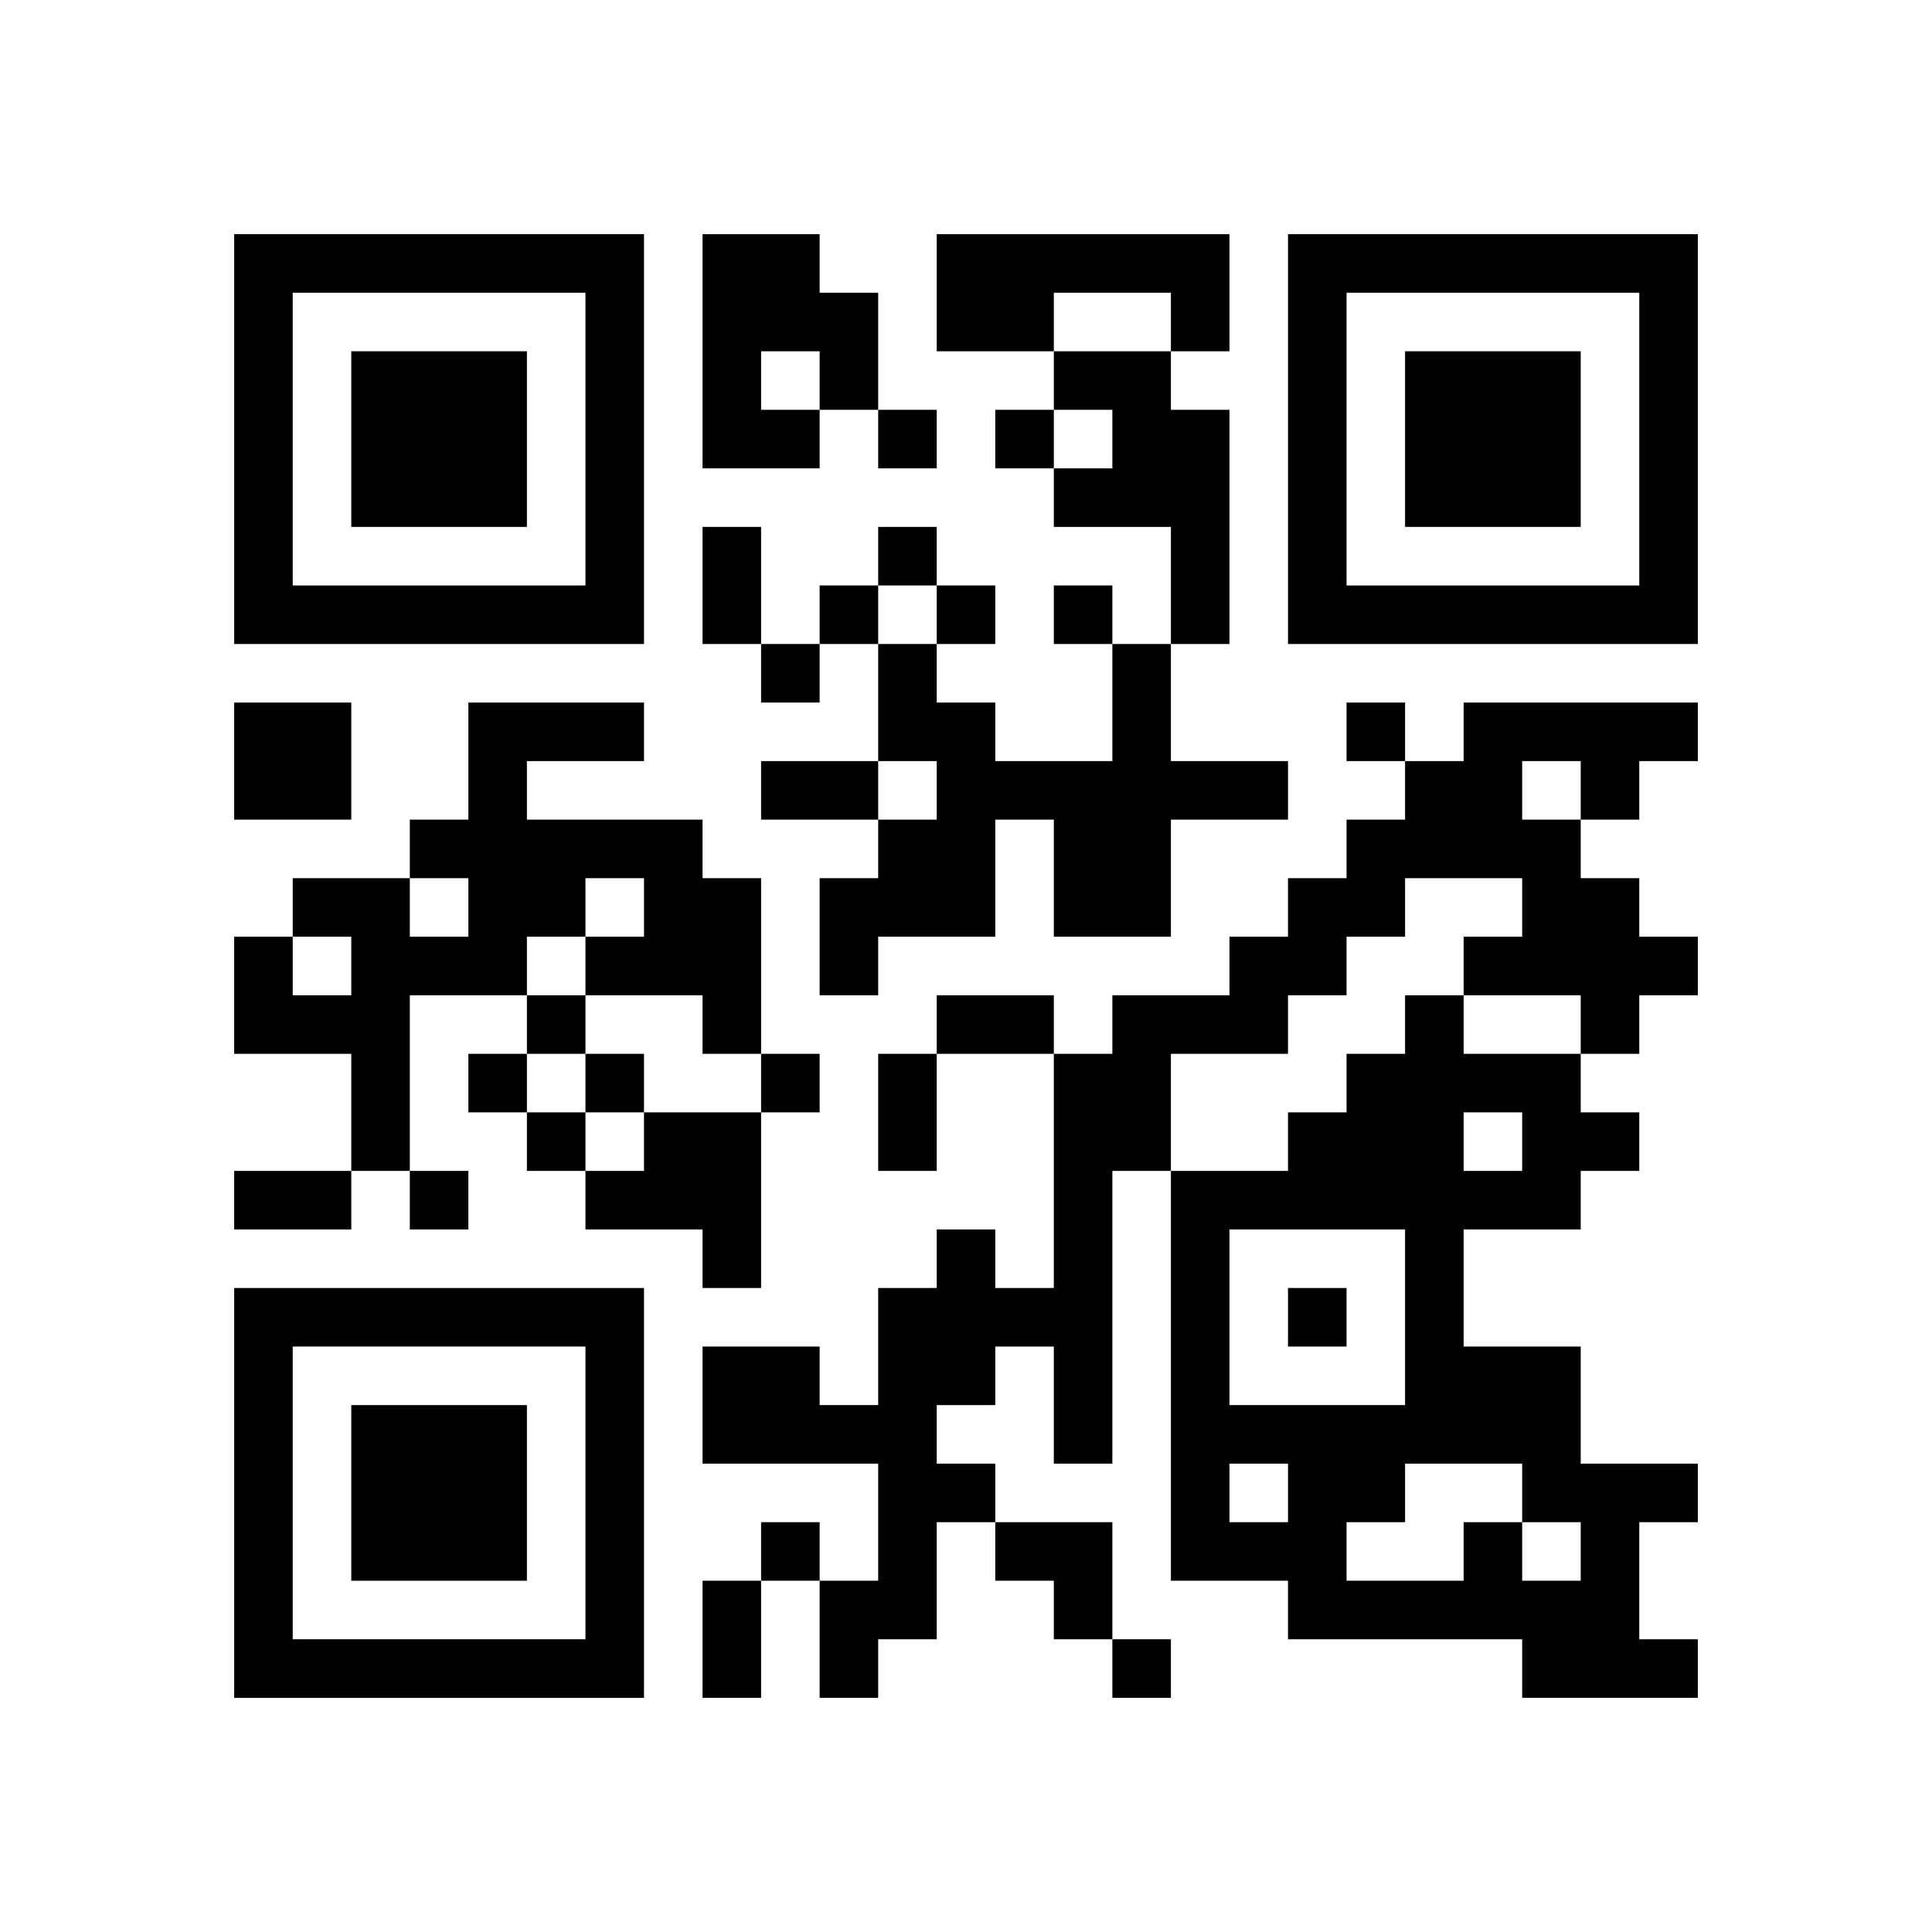
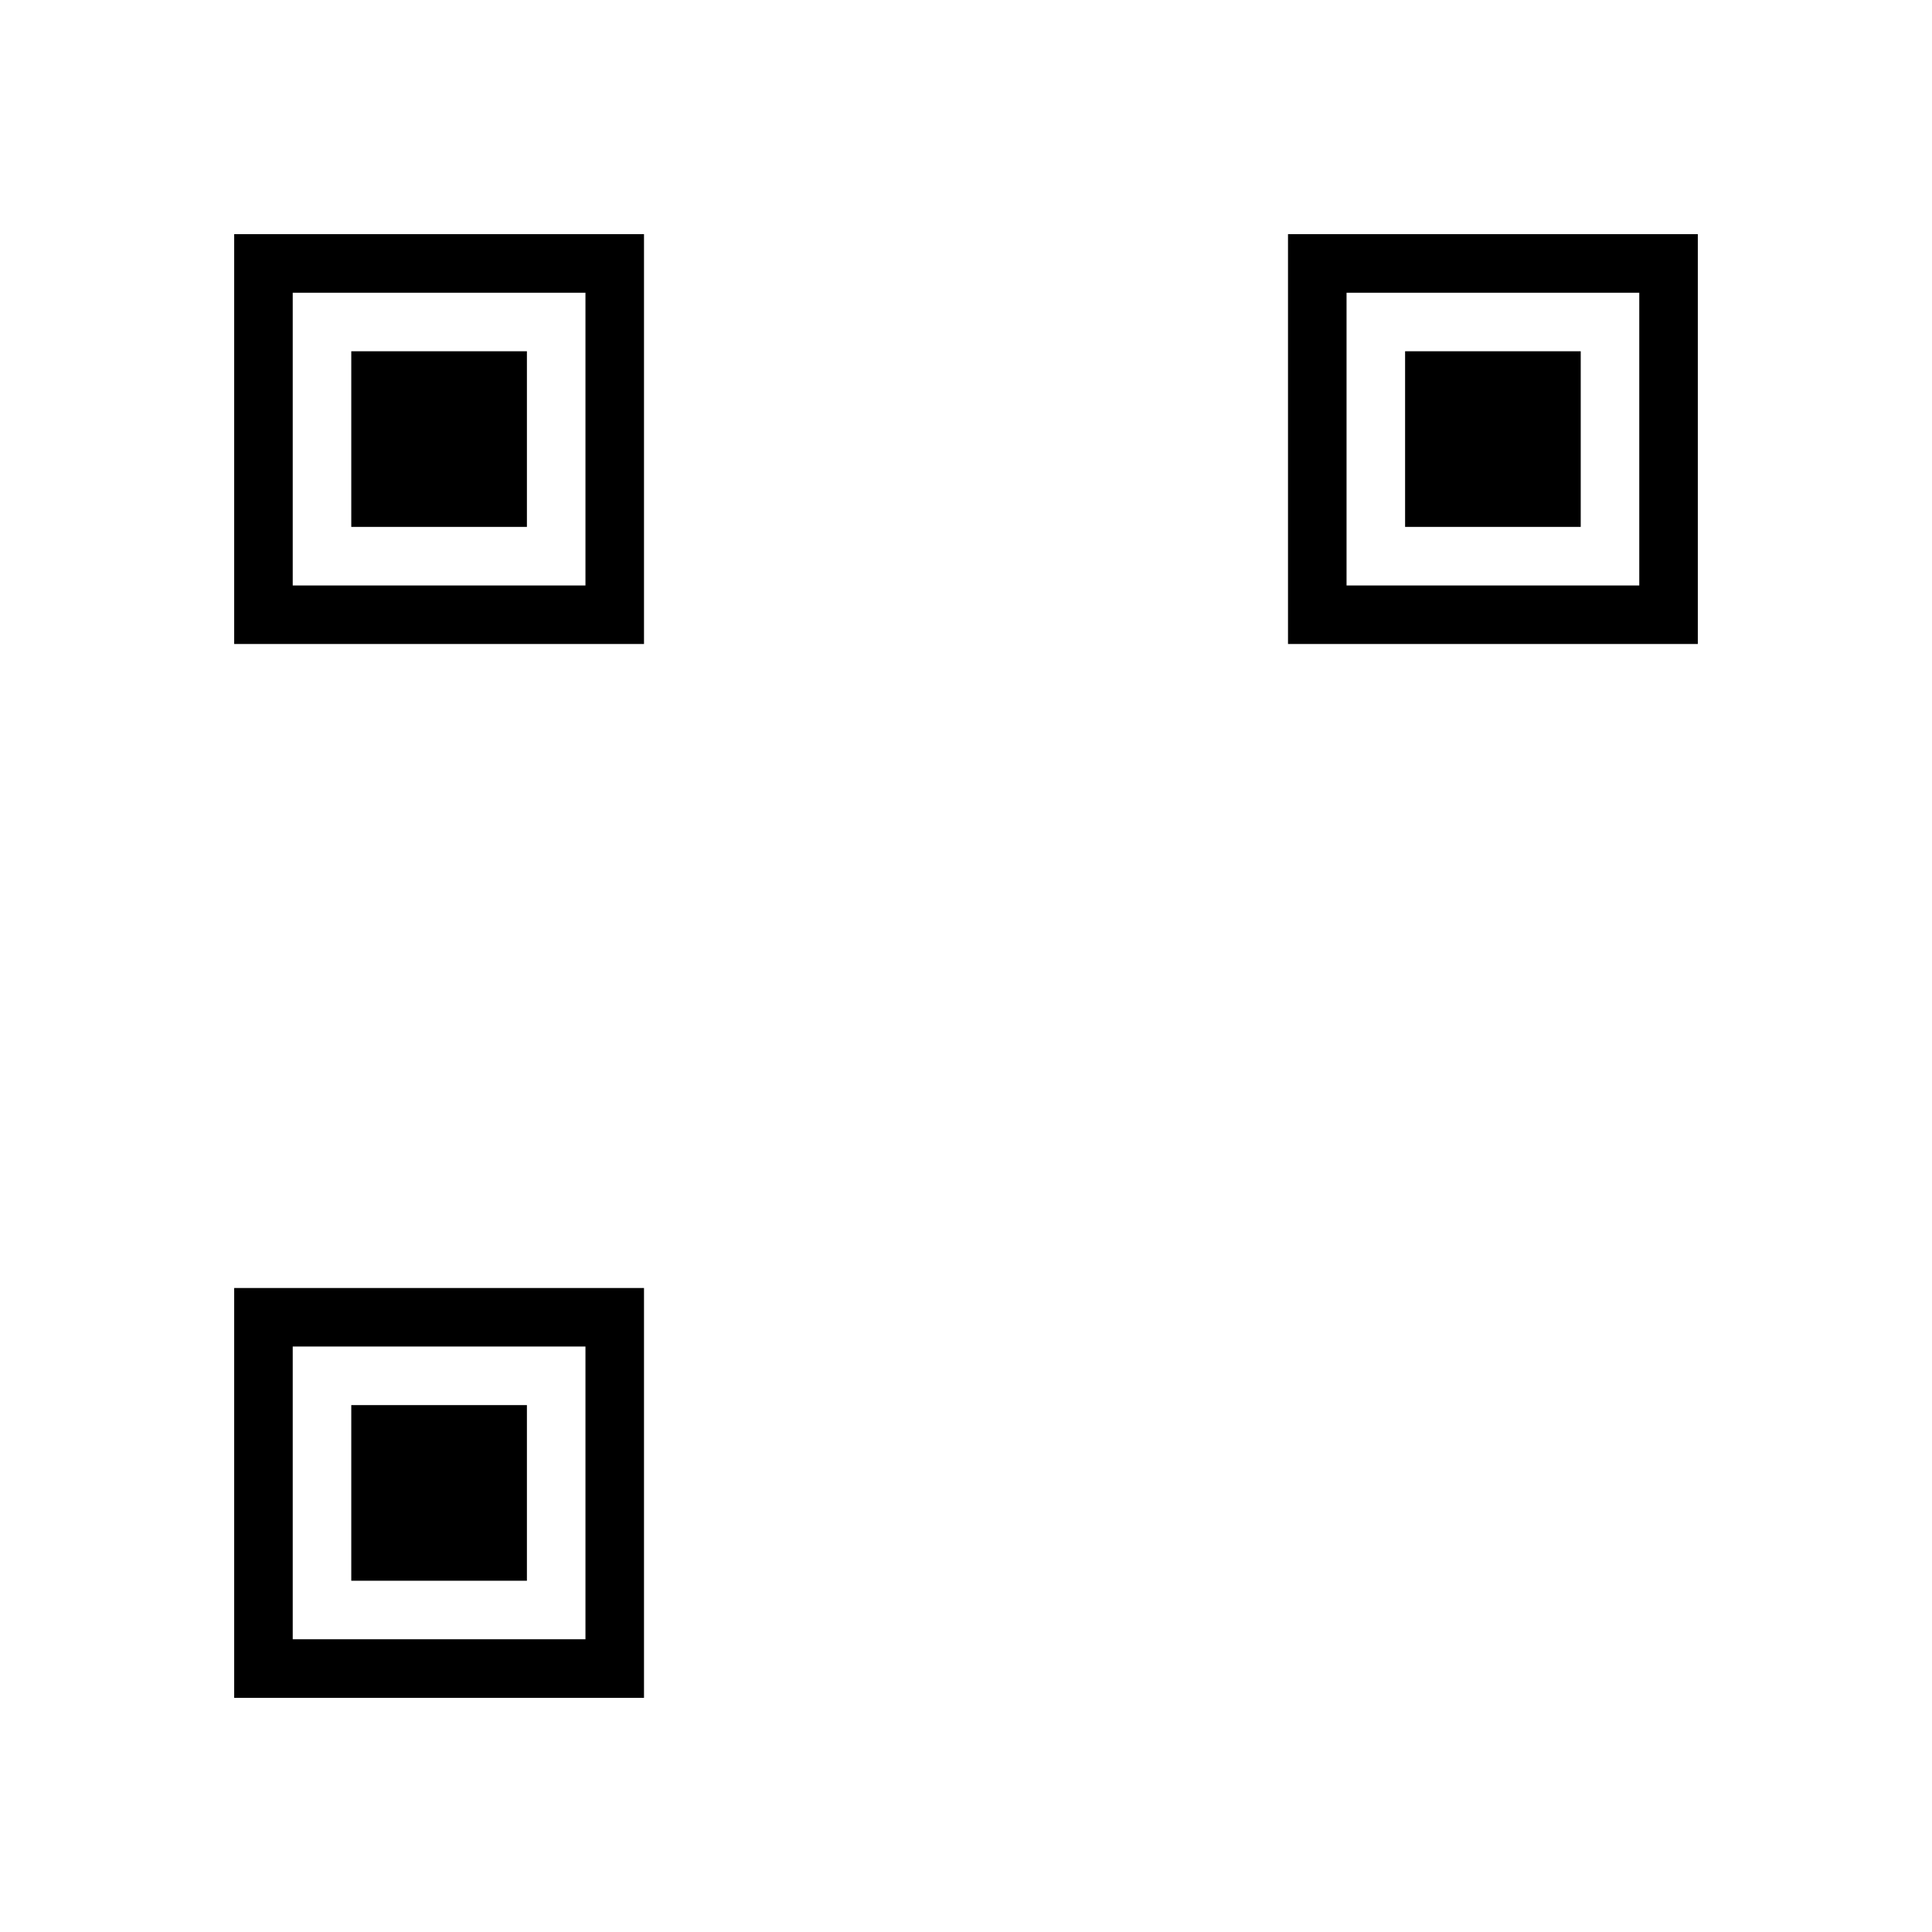
<svg xmlns="http://www.w3.org/2000/svg" xmlns:xlink="http://www.w3.org/1999/xlink" version="1.1" id="Layer_1" x="0px" y="0px" viewBox="-4 -4 33 33" width="132" height="132" style="enable-background:new 0 0 550 550;" xml:space="preserve">
  <symbol id="tracker">
    <path d="m 0 7 0 7 7 0 0 -7 -7 0 z m 1 1 5 0 0 5 -5 0 0 -5 z m 1 1 0 3 3 0 0 -3 -3 0 z" style="fill:#000000;stroke:none" />
  </symbol>
  <use x="0" y="-7" xlink:href="#tracker" />
  <use x="0" y="11" xlink:href="#tracker" />
  <use x="18" y="-7" xlink:href="#tracker" />
-   <path d="M8,0 h2v1h1v2h-1v1h-2v-4 M9,2 v1h1v-1h-1 M12,0 h5v2h-1v-1h-2v1h-2v-2 M14,2 h2v1h1v4h-1v-2h-2v-1h1v-1h-1v-1 M15,7 h1v2h2v1h-2v2h-2v-2h-1v2h-2v1h-1v-2h1v-1h1v-1h-1v-2h1v1h1v1h2v-2 M0,8 h2v2h-2v-2 M4,8 h3v1h-2v1h3v1h1v3h-1v-1h-2v-1h1v-1h-1v1h-1v1h-2v3h-1v-2h-2v-2h1v1h1v-1h-1v-1h2v1h1v-1h-1v-1h1v-2 M21,8 h4v1h-1v1h-1v1h1v1h1v1h-1v1h-1v-1h-2v-1h1v-1h-2v1h-1v1h-1v1h-2v2h-1v5h-1v-2h-1v1h-1v1h1v1h-1v2h-1v1h-1v-2h1v-2h-3v-2h2v1h1v-2h1v-1h1v1h1v-4h1v-1h2v-1h1v-1h1v-1h1v-1h1v-1 M22,9 v1h1v-1h-1 M7,15 h2v3h-1v-1h-2v-1h1v-1 M21,22 h1v1h1v-1h-1v-1h-2v1h-1v1h2v-1 M21,15 v1h1v-1h-1 M23,16 v1h-2v2h2v2h2v1h-1v2h1v1h-3v-1h-4v-1h-2v-7h2v-1h1v-1h1v-1h1v1h2v1h1v1h-1 M17,17 v3h3v-3h-3 M17,21 v1h1v-1h-1 M11,3 v1h1v-1h-1 M13,3 v1h1v-1h-1 M11,5 v1h1v-1h-1 M10,6 v1h1v-1h-1 M12,6 v1h1v-1h-1 M14,6 v1h1v-1h-1 M9,7 v1h1v-1h-1 M19,8 v1h1v-1h-1 M5,13 v1h1v-1h-1 M4,14 v1h1v-1h-1 M6,14 v1h1v-1h-1 M9,14 v1h1v-1h-1 M5,15 v1h1v-1h-1 M3,16 v1h1v-1h-1 M18,18 v1h1v-1h-1 M9,22 v1h1v-1h-1 M15,24 v1h1v-1h-1 M8,5 h1v2h-1v-2 M9,9 h2v1h-2v-1 M12,13 h2v1h-2v-1 M11,14 h1v2h-1v-2 M0,16 h2v1h-2v-1 M8,23 h1v2h-1v-2 M13,22 h2v2h-1v-1h-1z" style="fill:#000000;stroke:none" />
</svg>